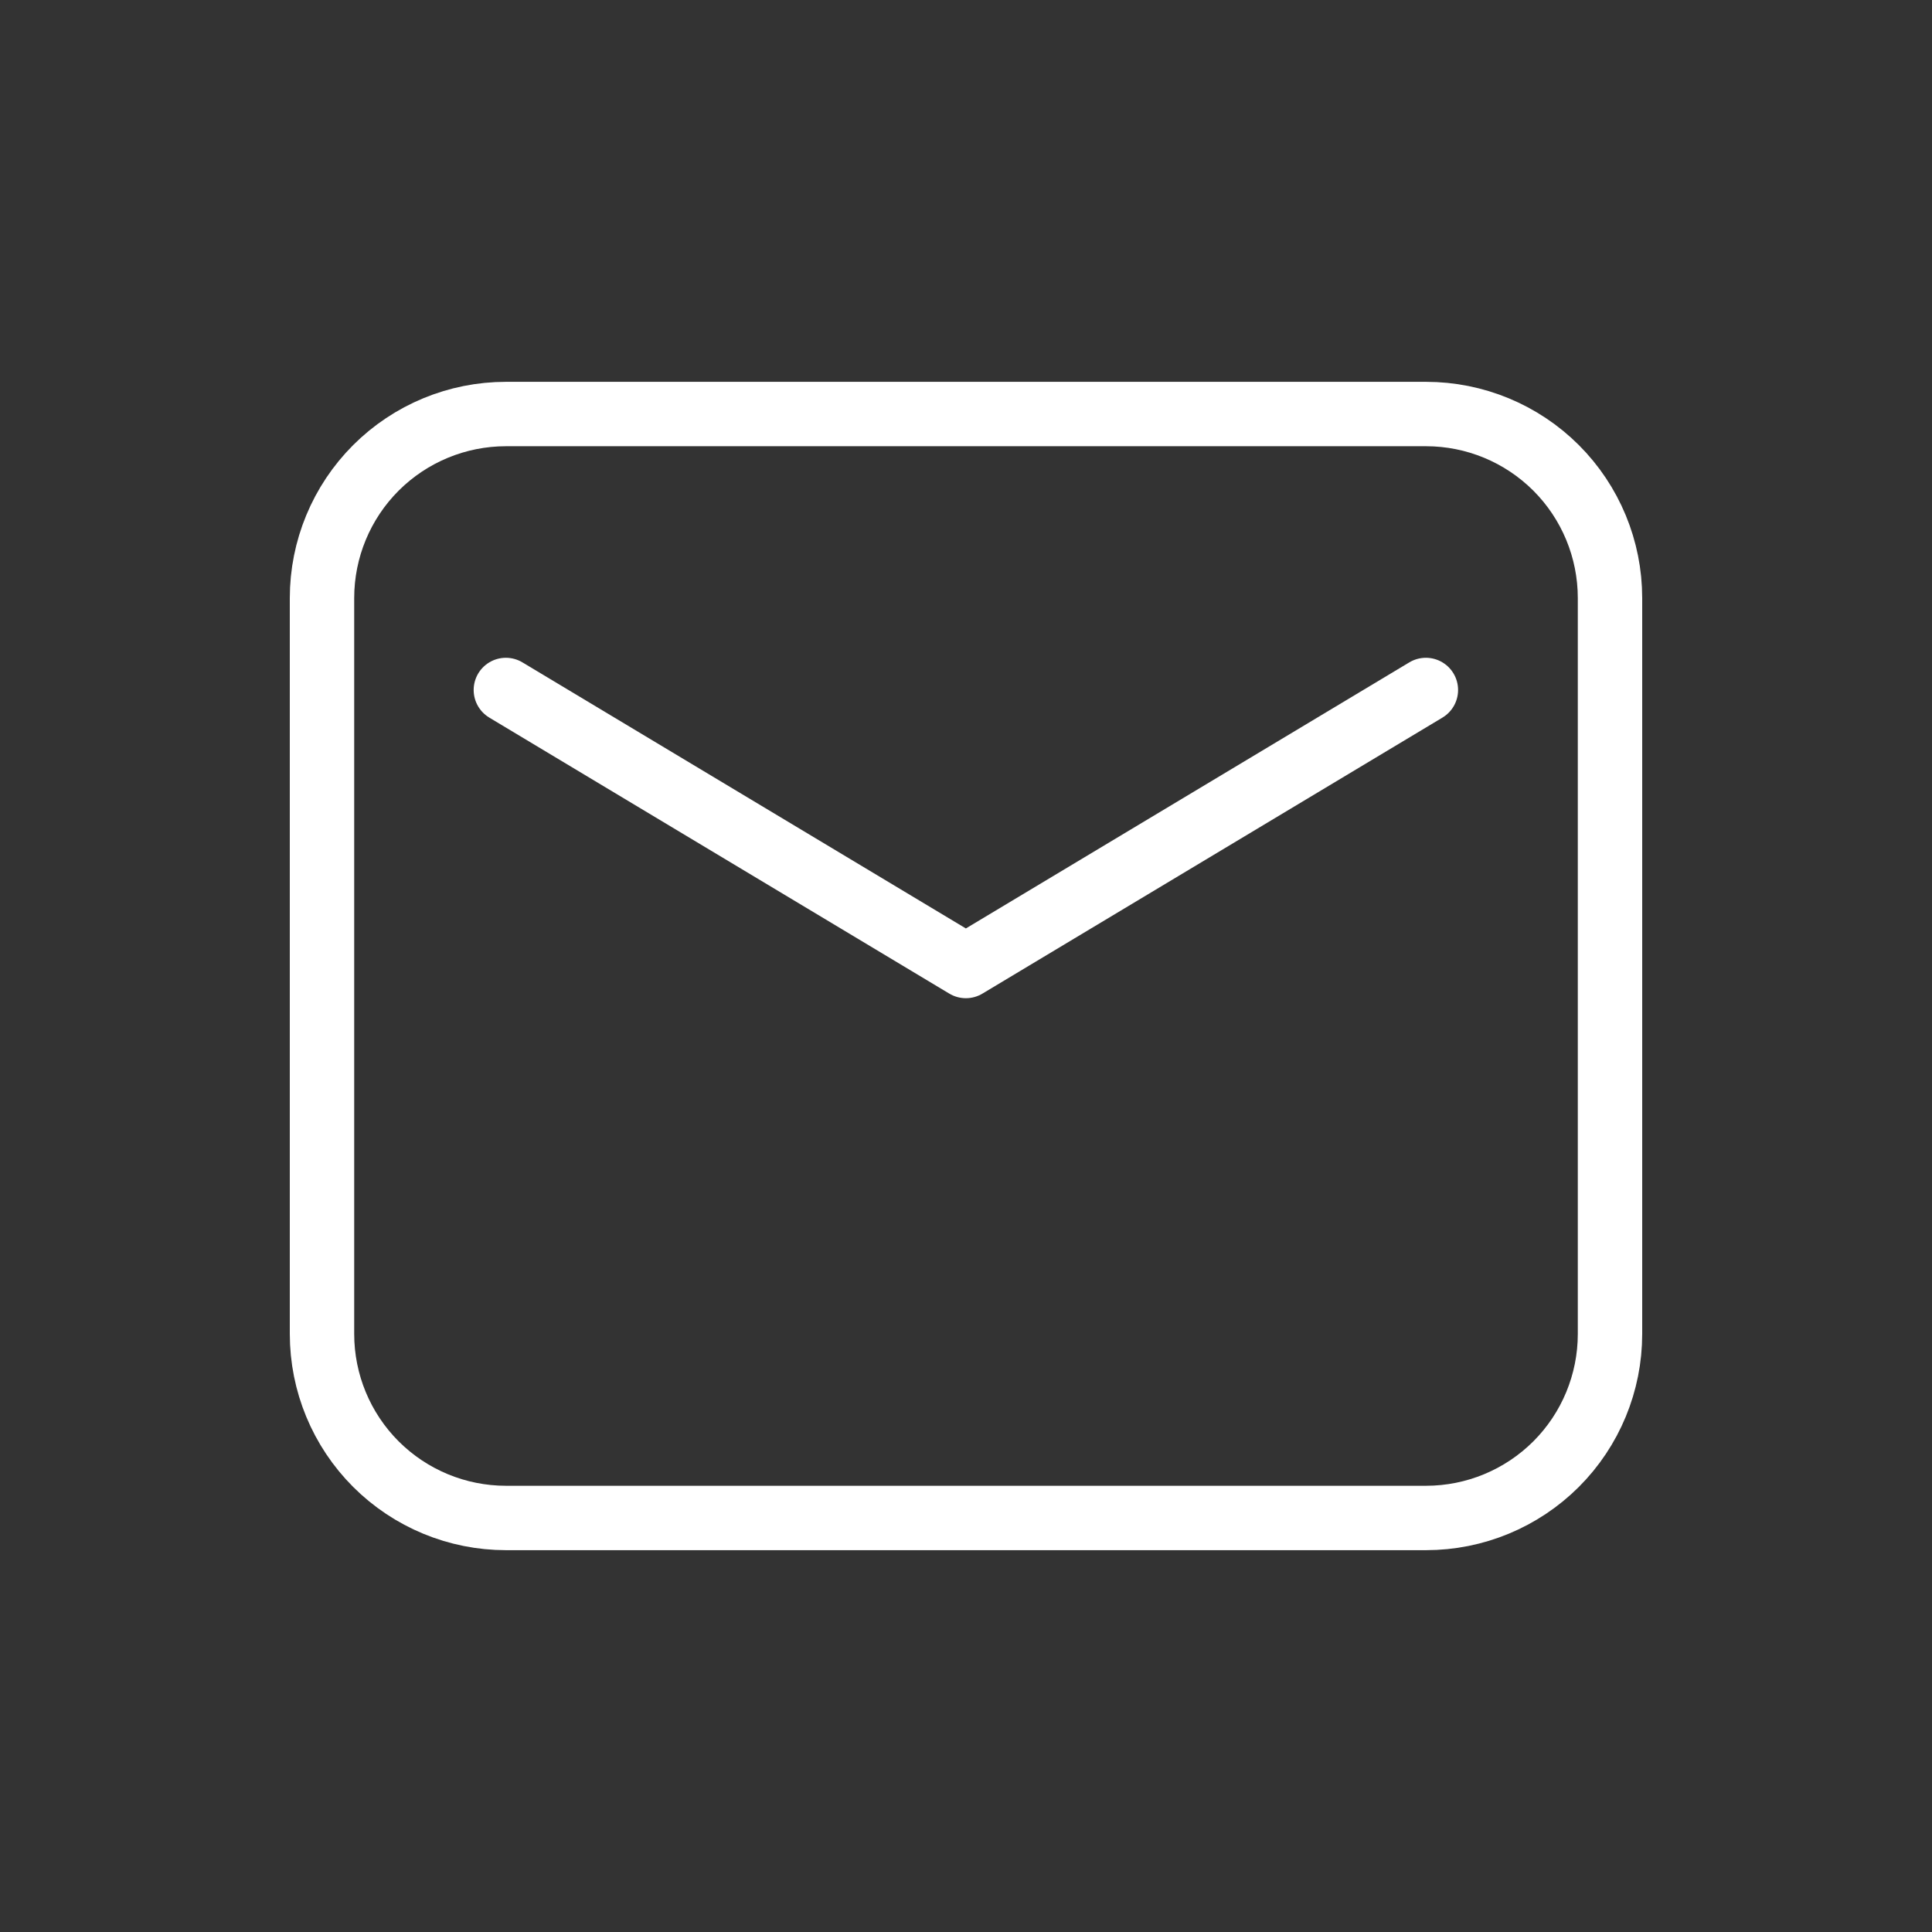
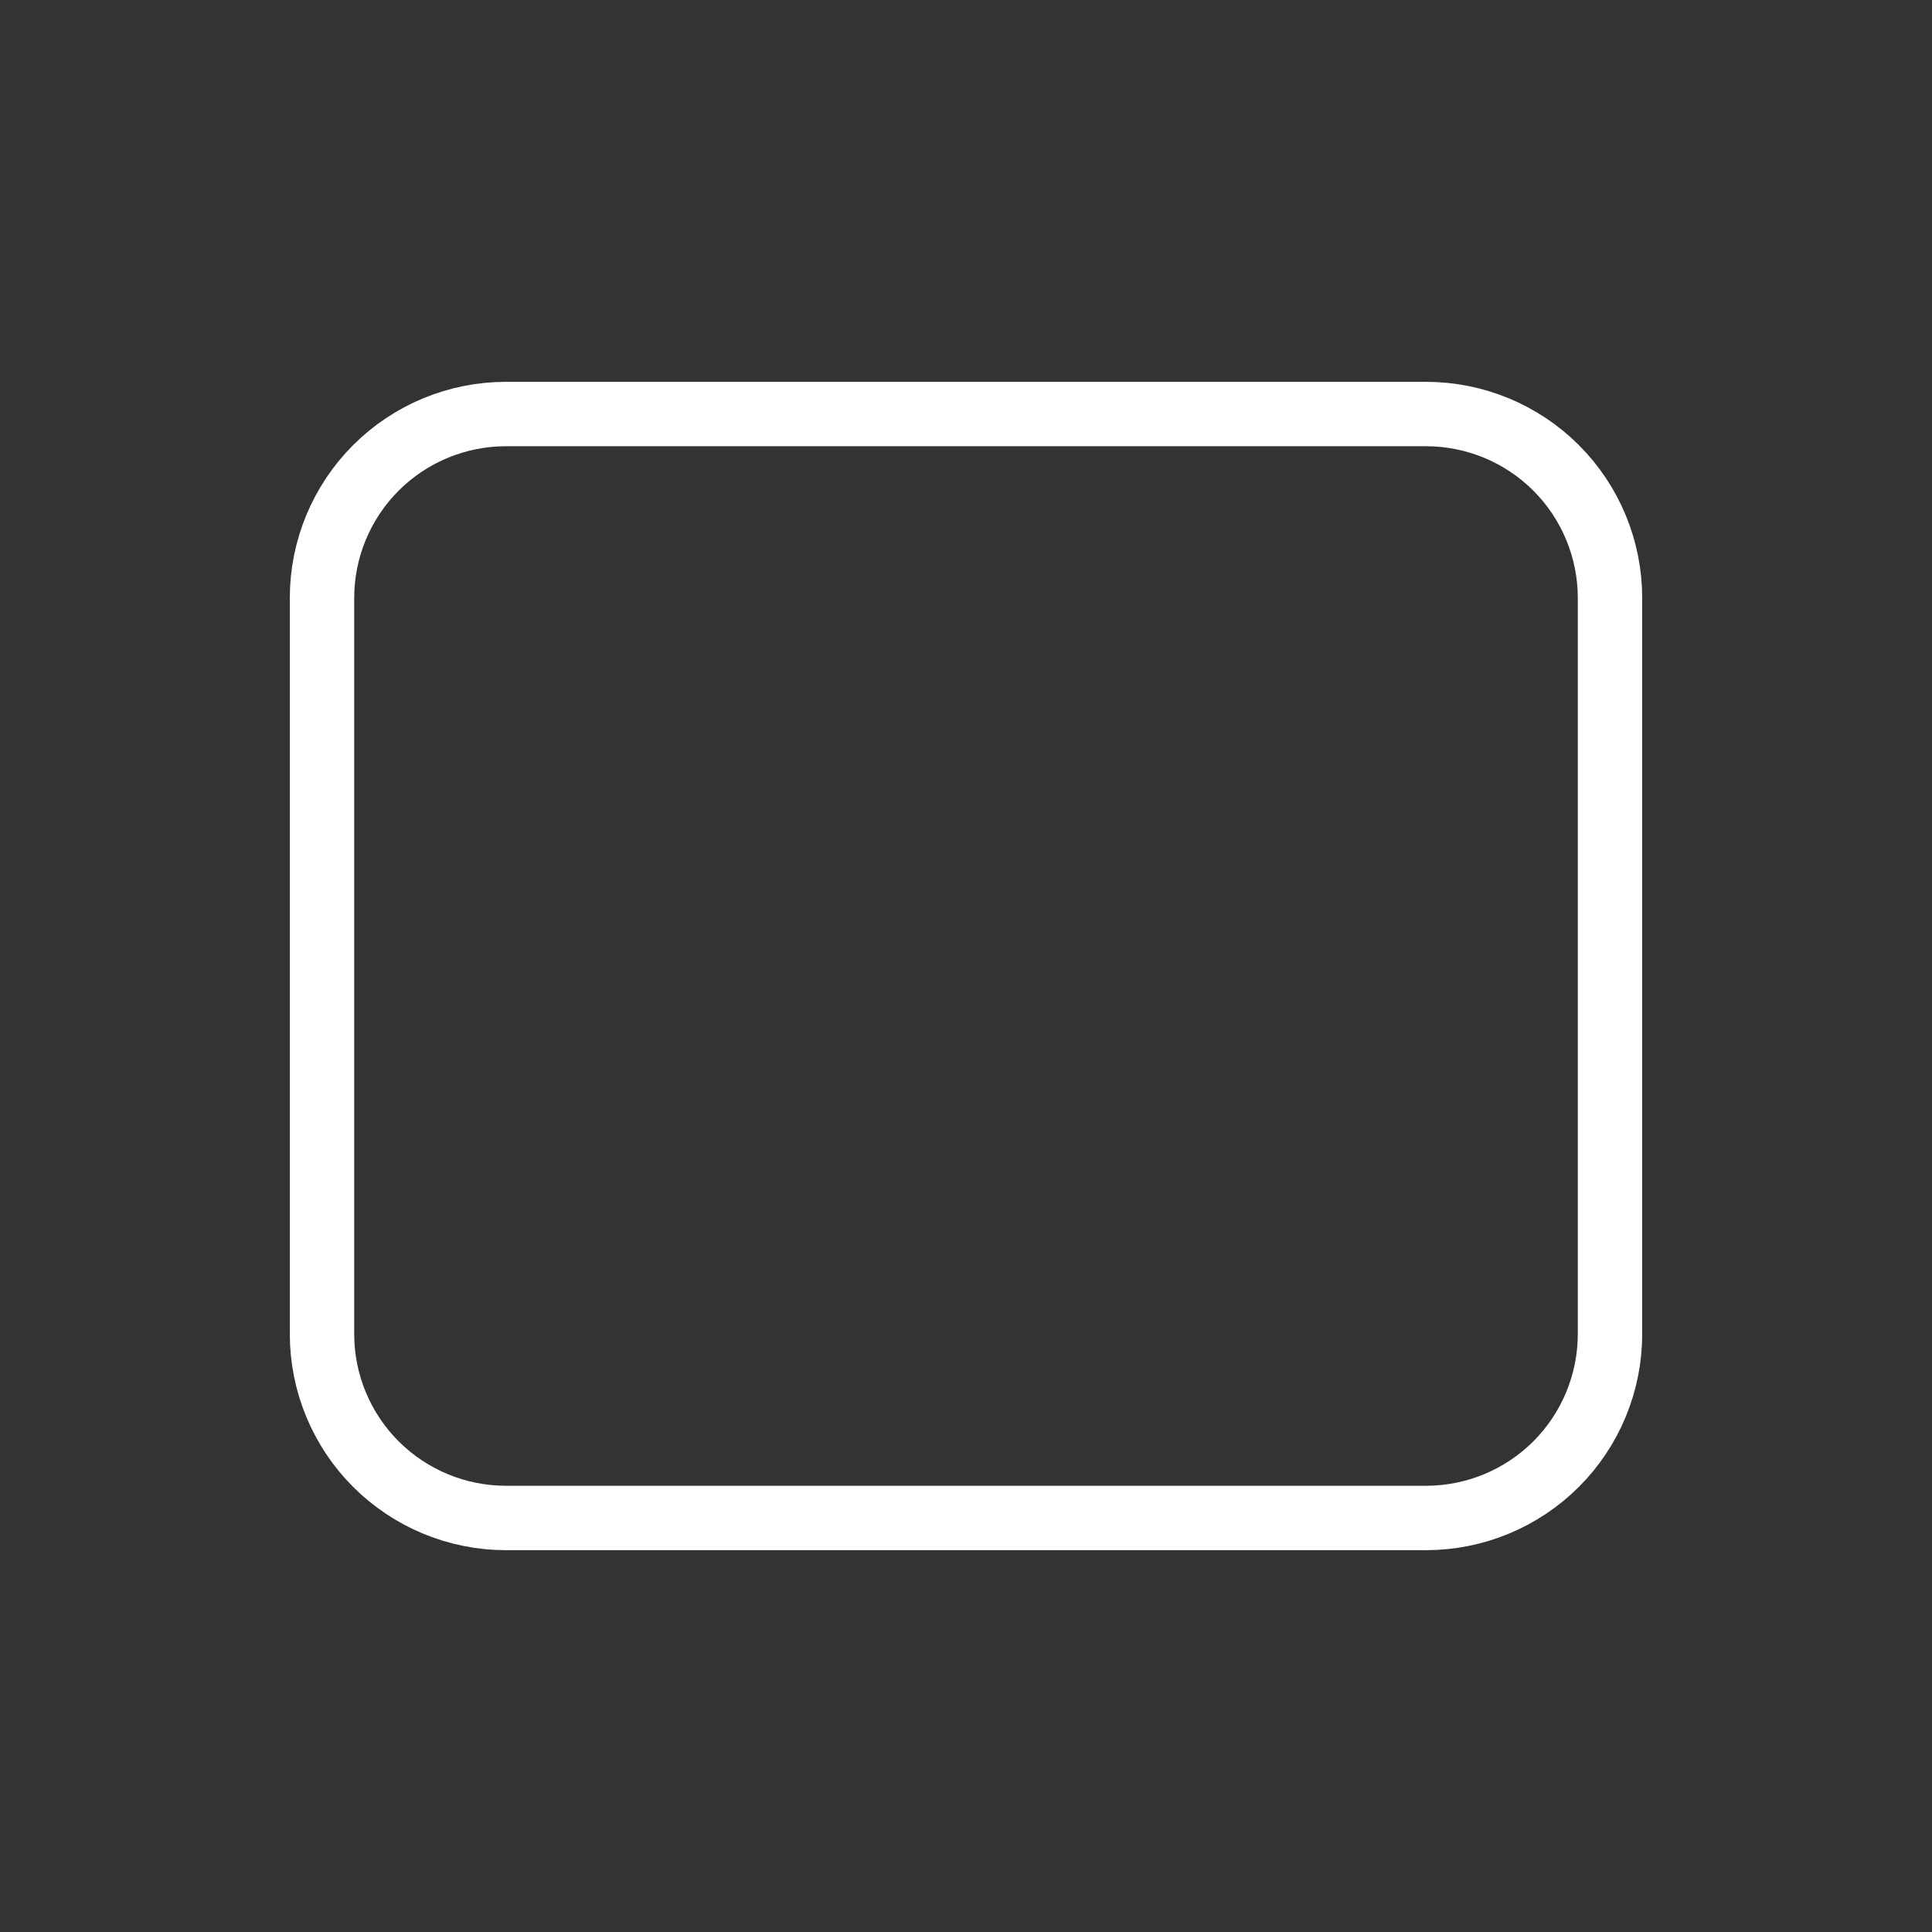
<svg xmlns="http://www.w3.org/2000/svg" width="30" height="30" viewBox="0 0 30 30" fill="none">
  <rect x="0" y="0" width="30" height="30" fill="#333333" stroke="none" />
  <path fill-rule="evenodd" clip-rule="evenodd" d="M5 9.286V20.714C5 21.472 5.301 22.199 5.837 22.735C6.373 23.27 7.099 23.571 7.857 23.571H22.143C22.901 23.571 23.627 23.27 24.163 22.735C24.699 22.199 25 21.472 25 20.714V9.286C25 8.528 24.699 7.801 24.163 7.265C23.627 6.73 22.901 6.429 22.143 6.429H7.857C7.099 6.429 6.373 6.73 5.837 7.265C5.301 7.801 5 8.528 5 9.286Z" stroke="white" stroke-linecap="round" stroke-linejoin="round" />
-   <path d="M7.855 10.714L14.998 15L22.141 10.714" stroke="white" stroke-linecap="round" stroke-linejoin="round" />
</svg>